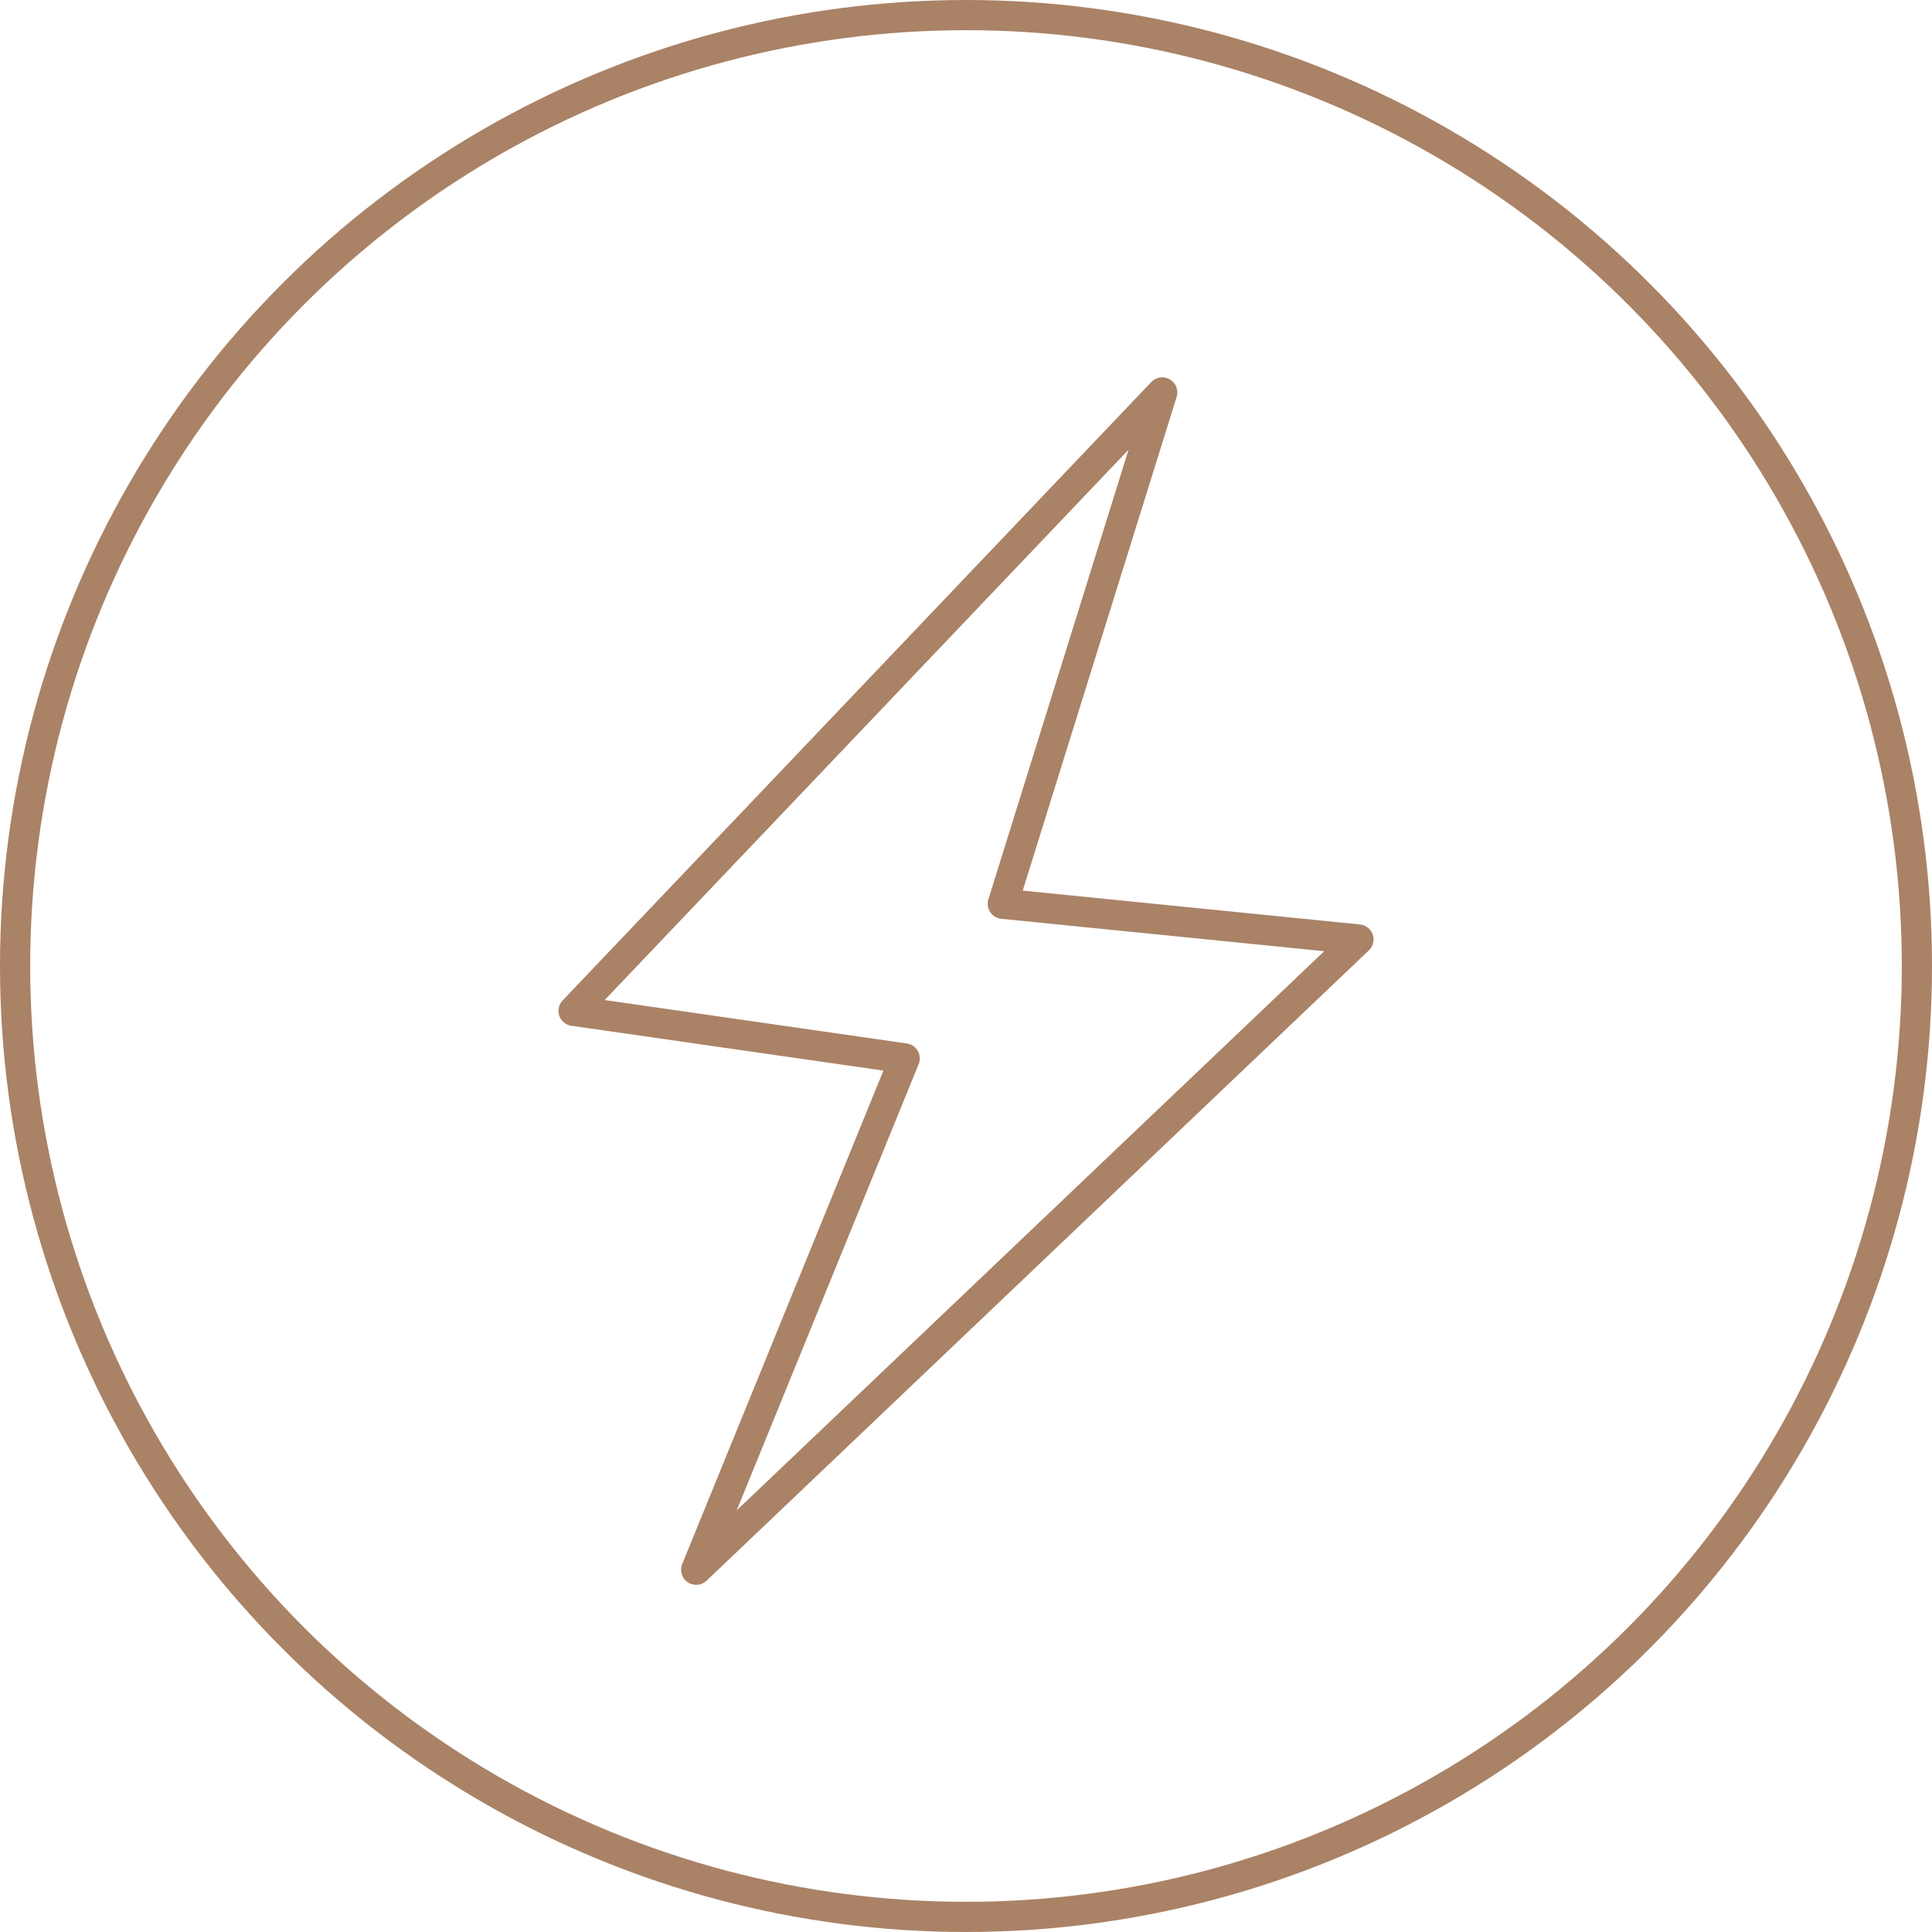
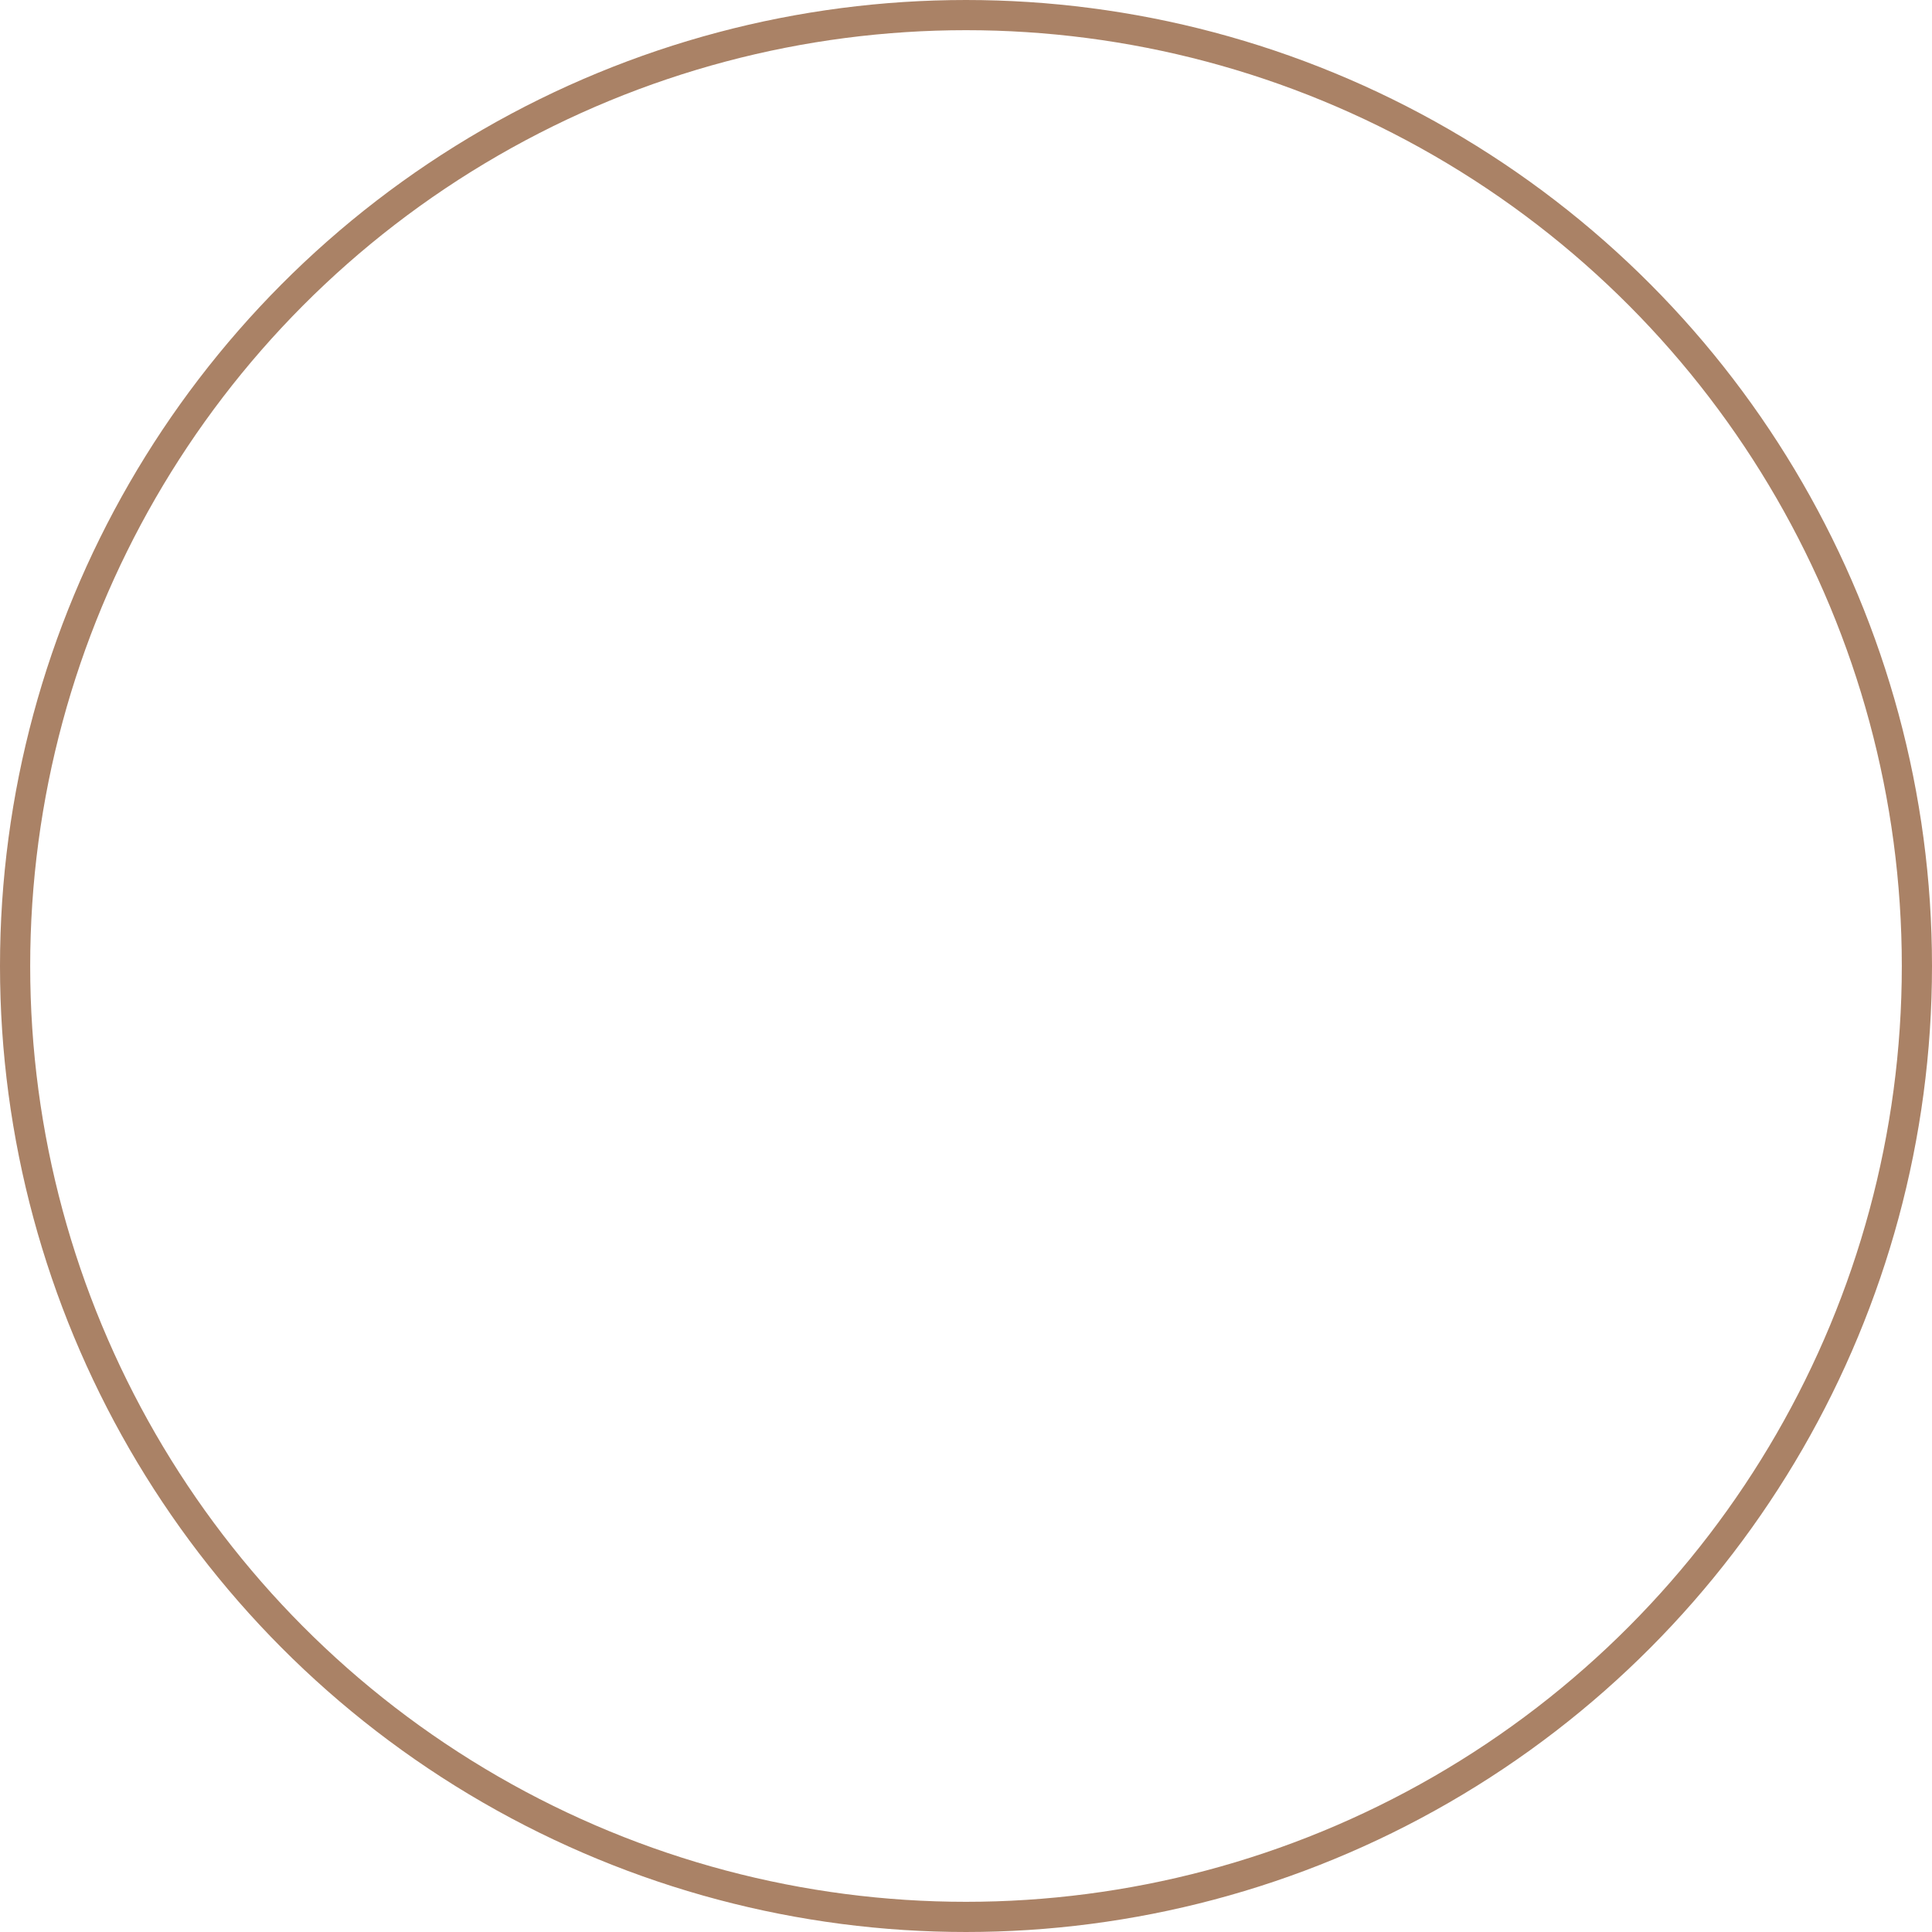
<svg xmlns="http://www.w3.org/2000/svg" width="64" height="64" viewBox="0 0 64 64" fill="none">
  <circle cx="32" cy="32" r="31.5" stroke="#AA8266" />
-   <path d="M38.5 13L33.219 29.939L45 31.121L23.062 52L29.969 35.061L19 33.485L38.5 13Z" stroke="#AA8266" stroke-linecap="round" stroke-linejoin="round" />
</svg>